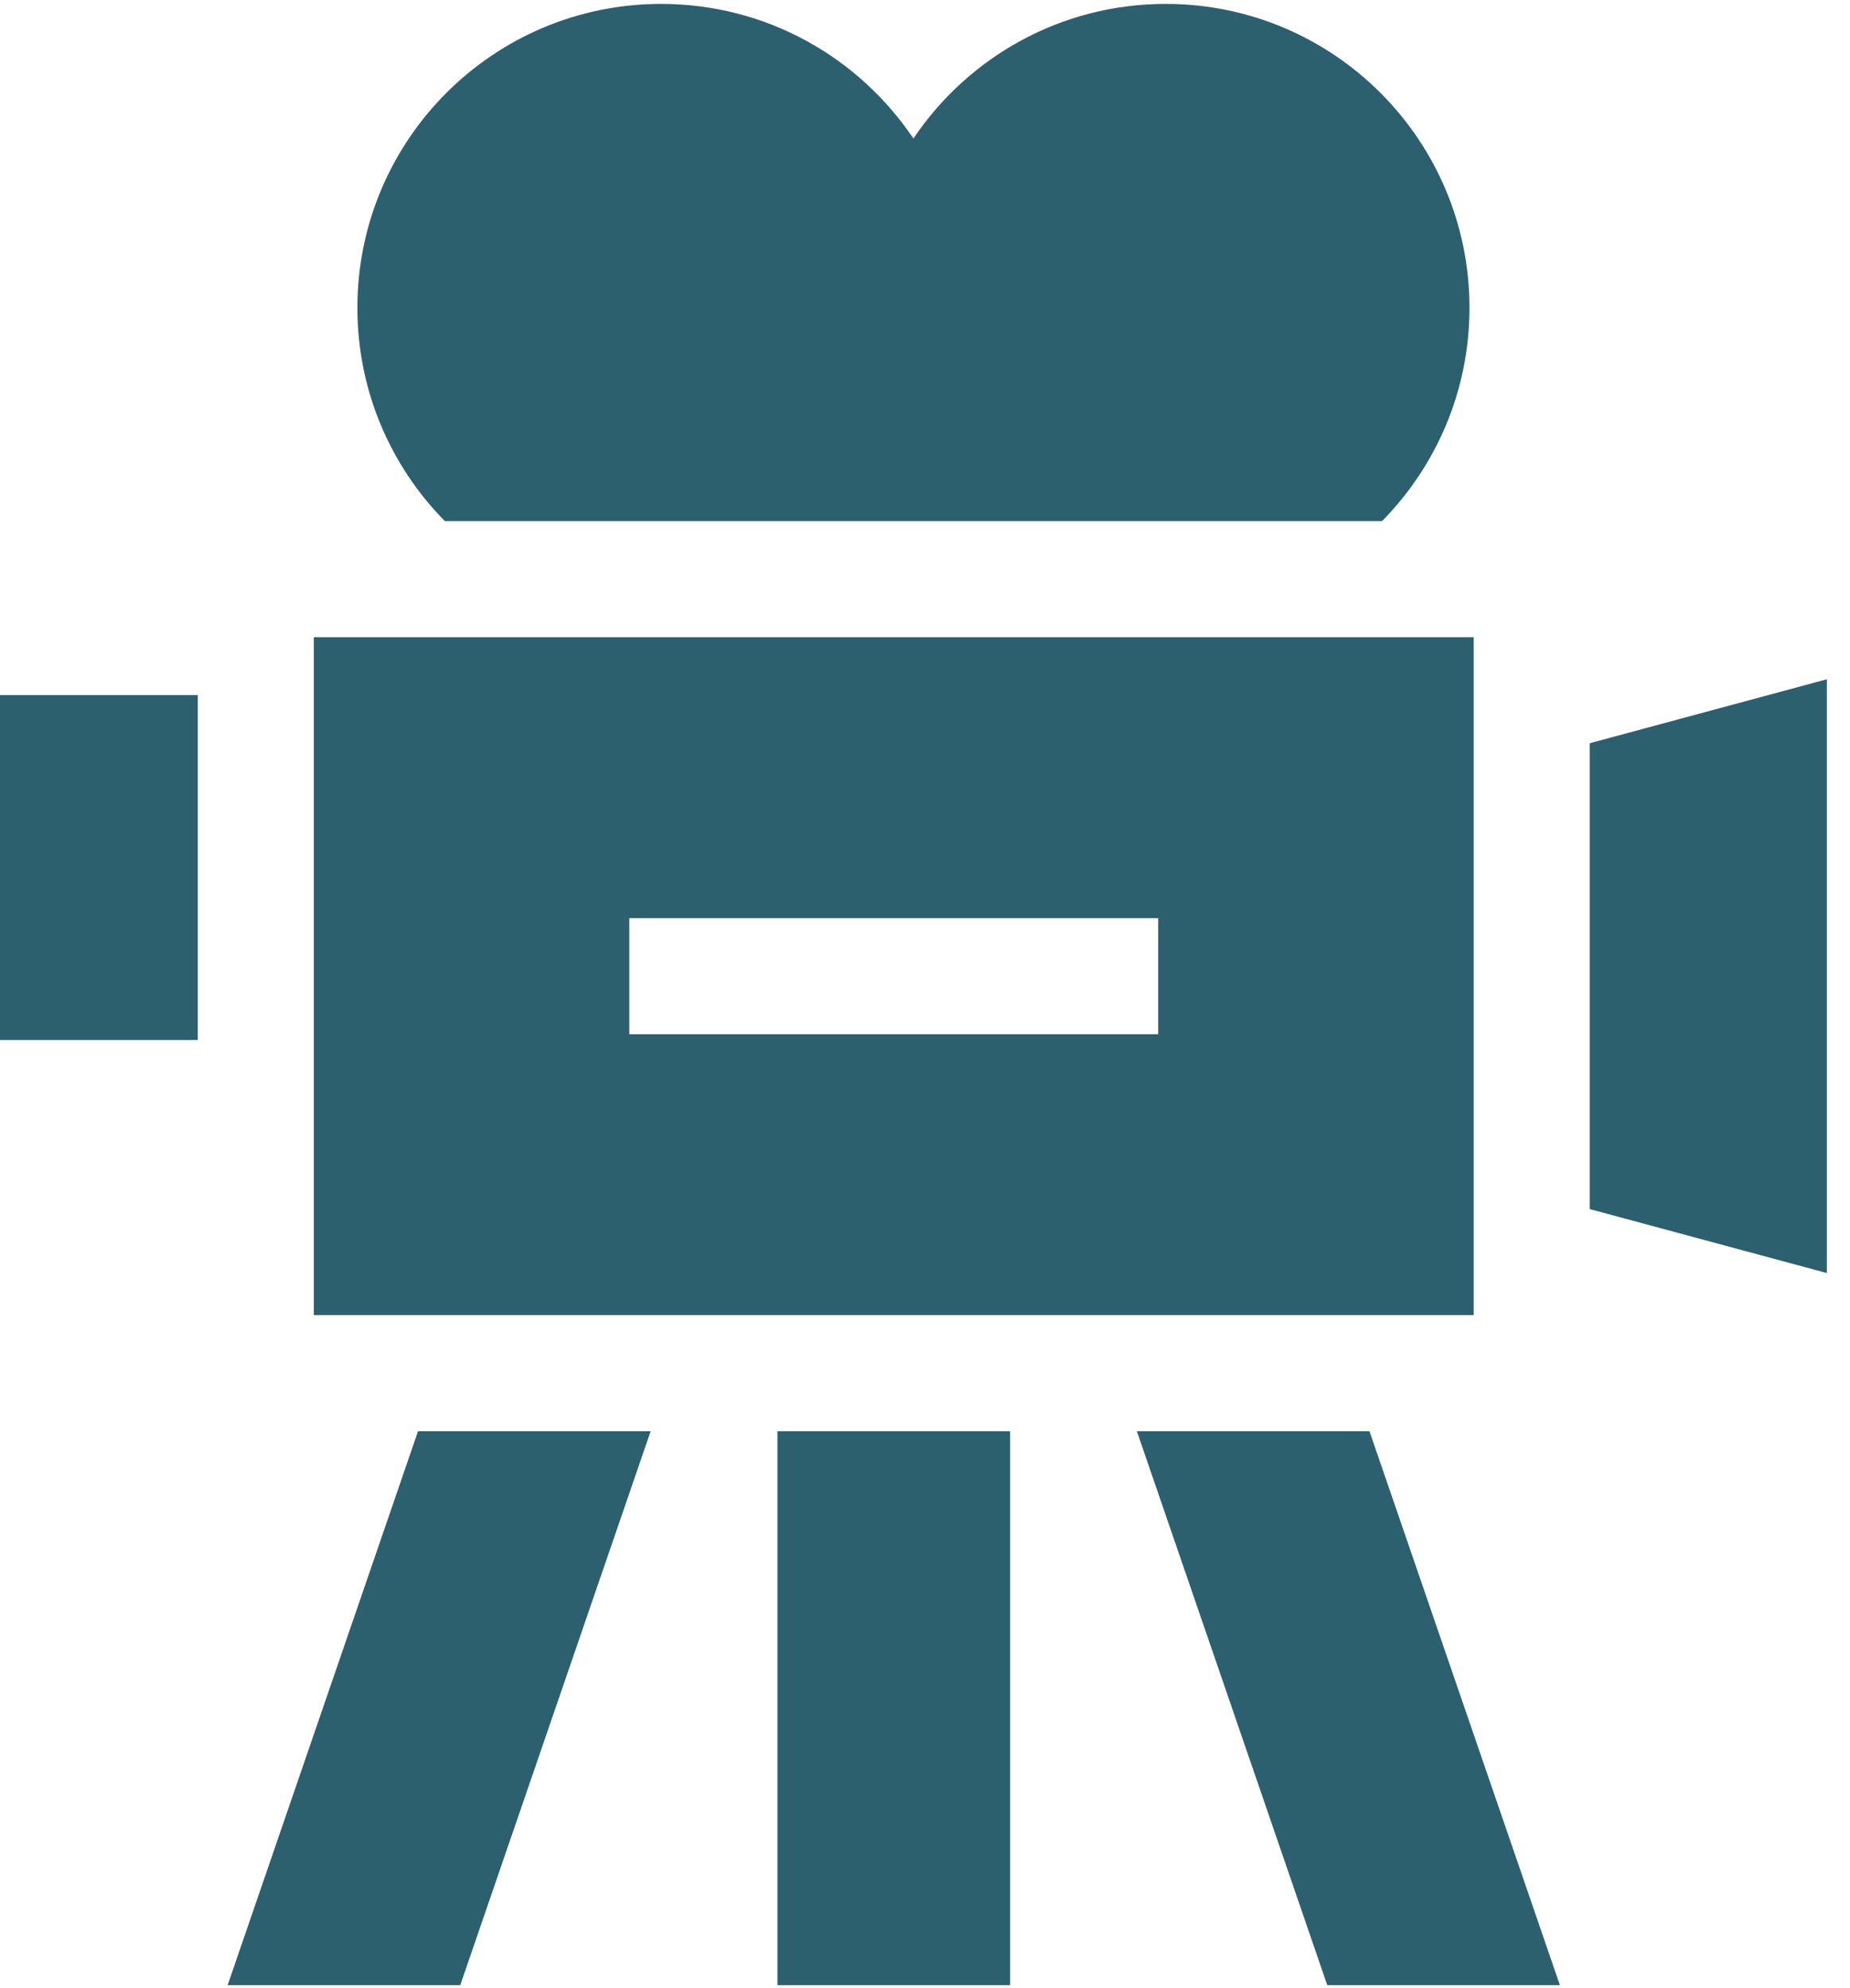
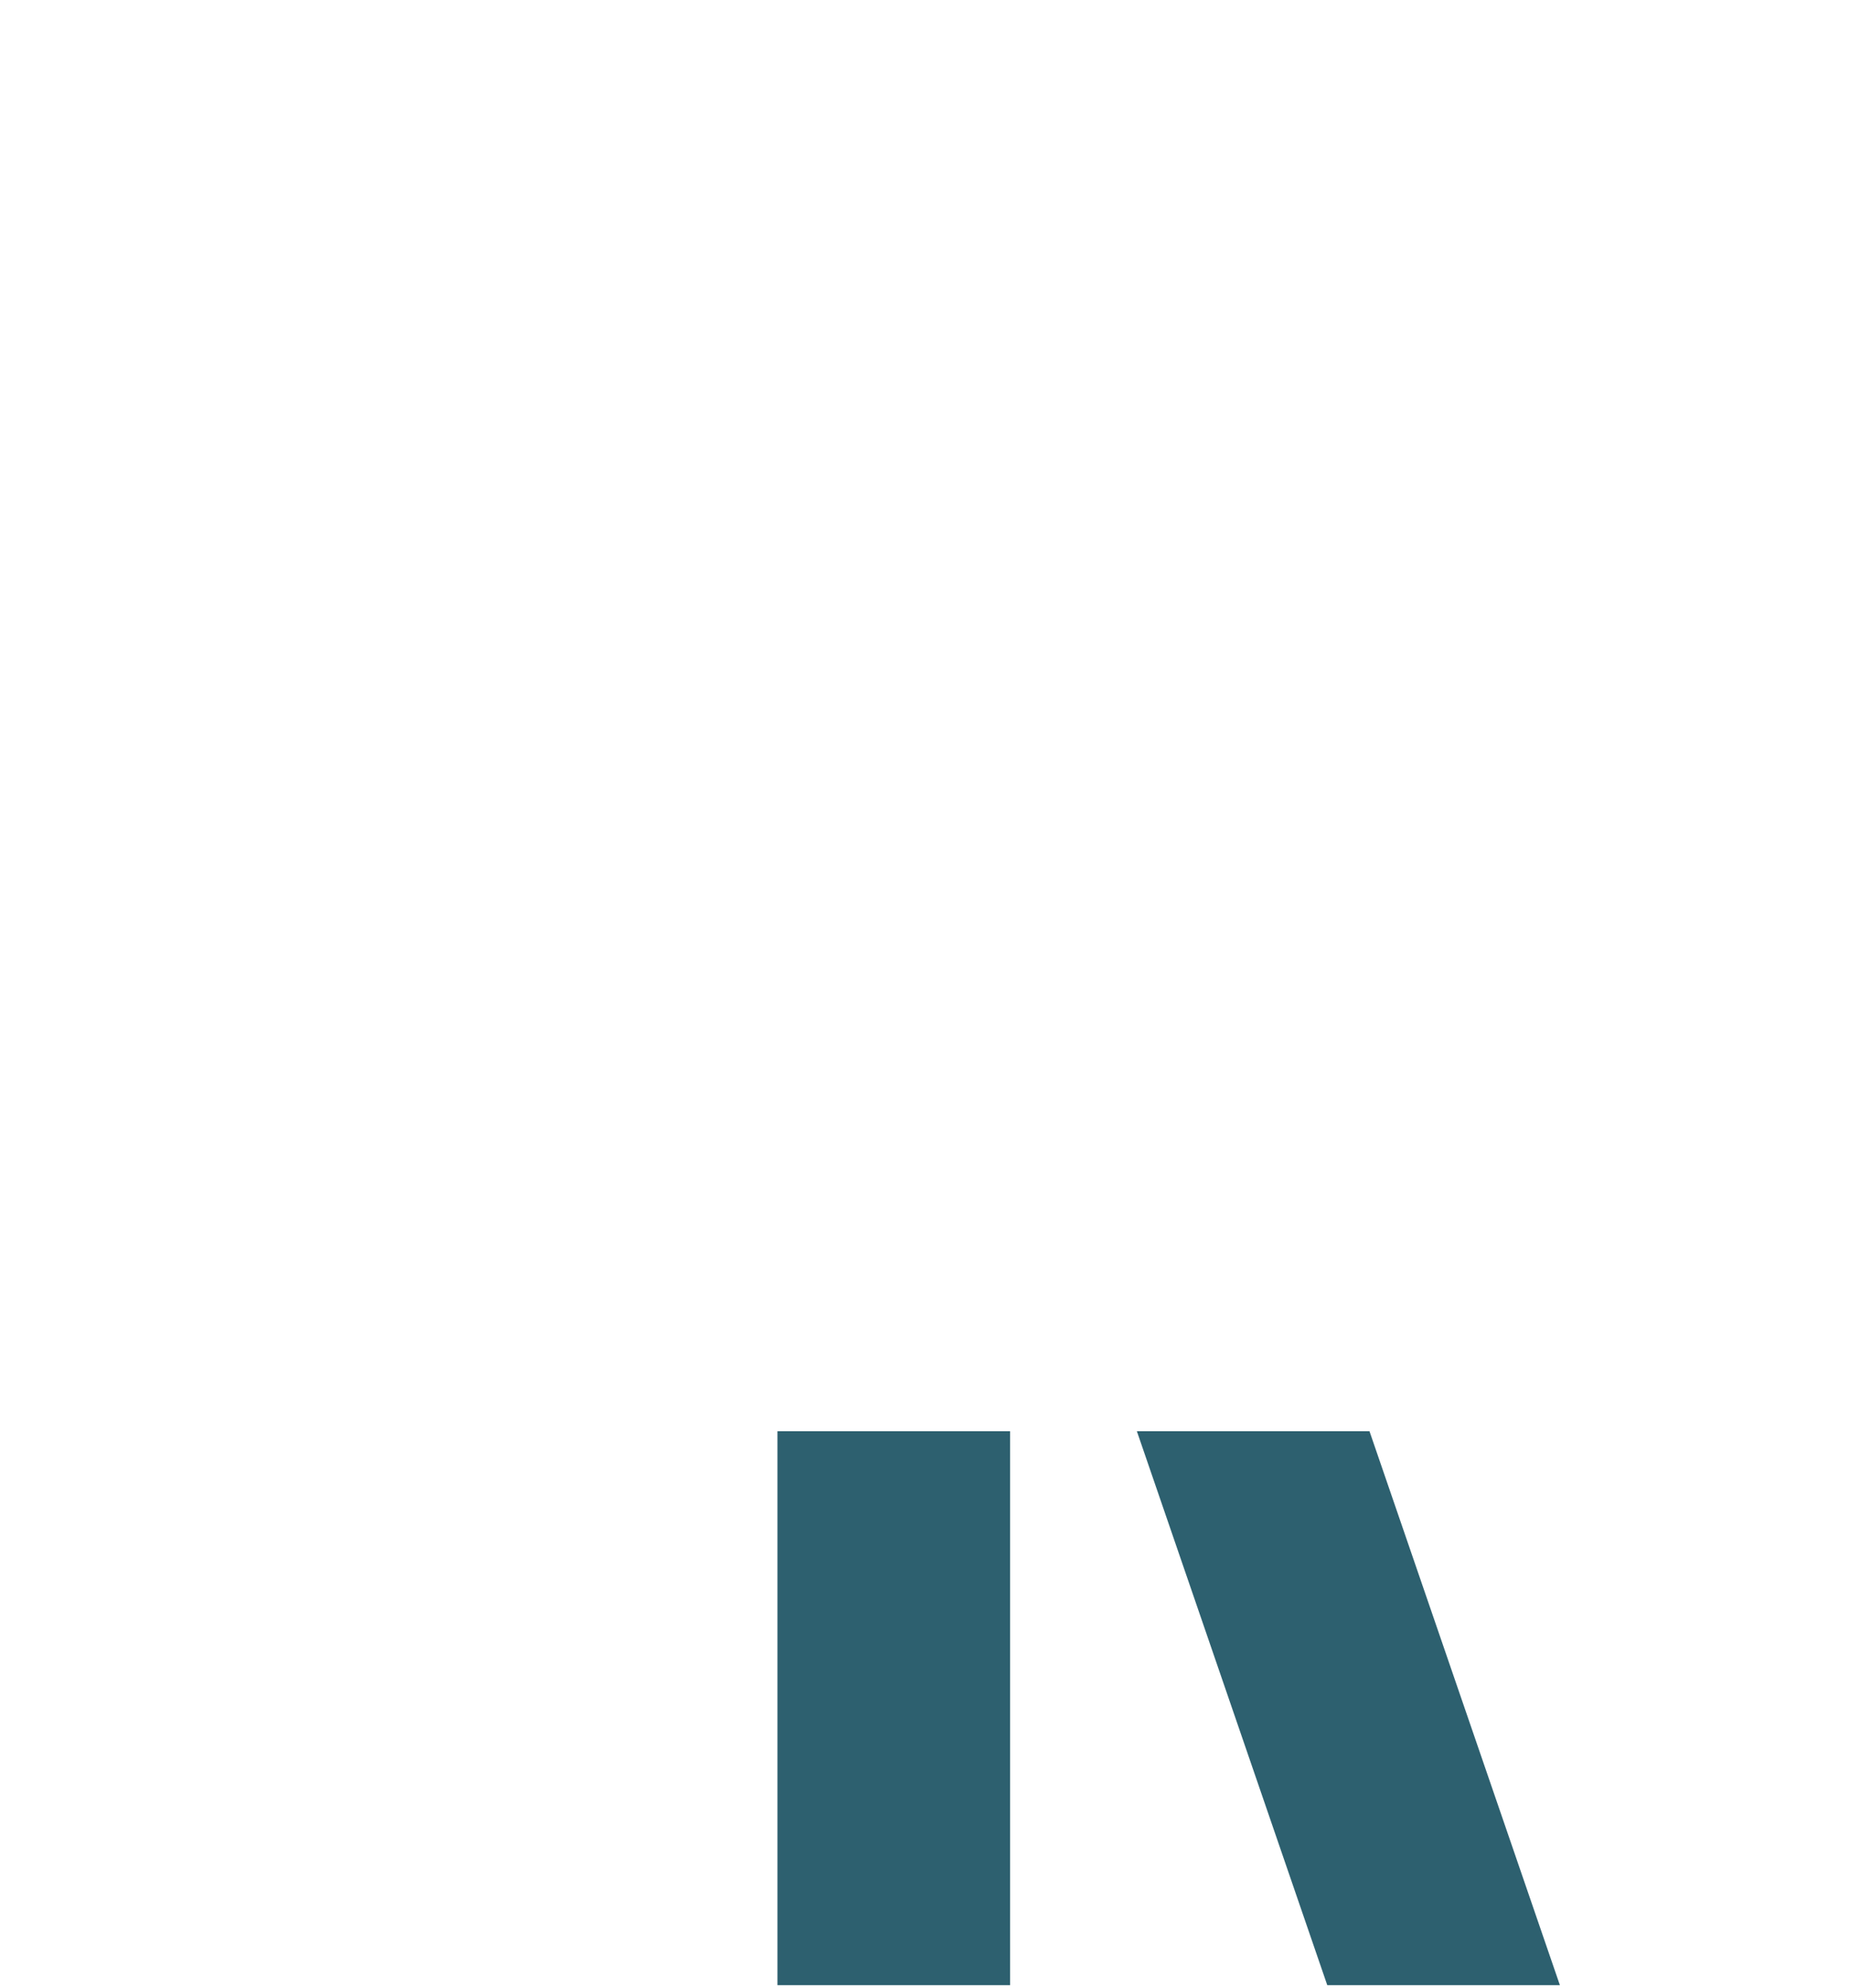
<svg xmlns="http://www.w3.org/2000/svg" width="54" height="58" viewBox="0 0 54 58" fill="none">
-   <path d="M53.325 37.139V19.816L46.403 21.682V35.273L53.325 37.139Z" fill="#2D606F" />
-   <path d="M0 20.277H5.773V30.341H0V20.277Z" fill="#2D606F" />
-   <path d="M40.341 15.202C41.919 13.601 42.893 11.405 42.893 8.98C42.893 4.083 38.923 0.114 34.027 0.114C30.958 0.114 28.254 1.673 26.662 4.042C25.071 1.673 22.367 0.114 19.298 0.114C14.402 0.114 10.432 4.083 10.432 8.98C10.432 11.405 11.406 13.602 12.984 15.202H40.341Z" fill="#2D606F" />
  <path d="M22.693 41.753H29.483V57.914H22.693V41.753Z" fill="#2D606F" />
-   <path d="M6.644 57.914H13.434L18.992 41.753H12.202L6.644 57.914Z" fill="#2D606F" />
  <path d="M33.184 41.753L38.742 57.914H45.532L39.974 41.753H33.184Z" fill="#2D606F" />
-   <path d="M43.017 18.589H9.16V38.366H43.016V18.589H43.017ZM33.807 30.171H18.369V26.784H33.807V30.171Z" fill="#2D606F" />
</svg>